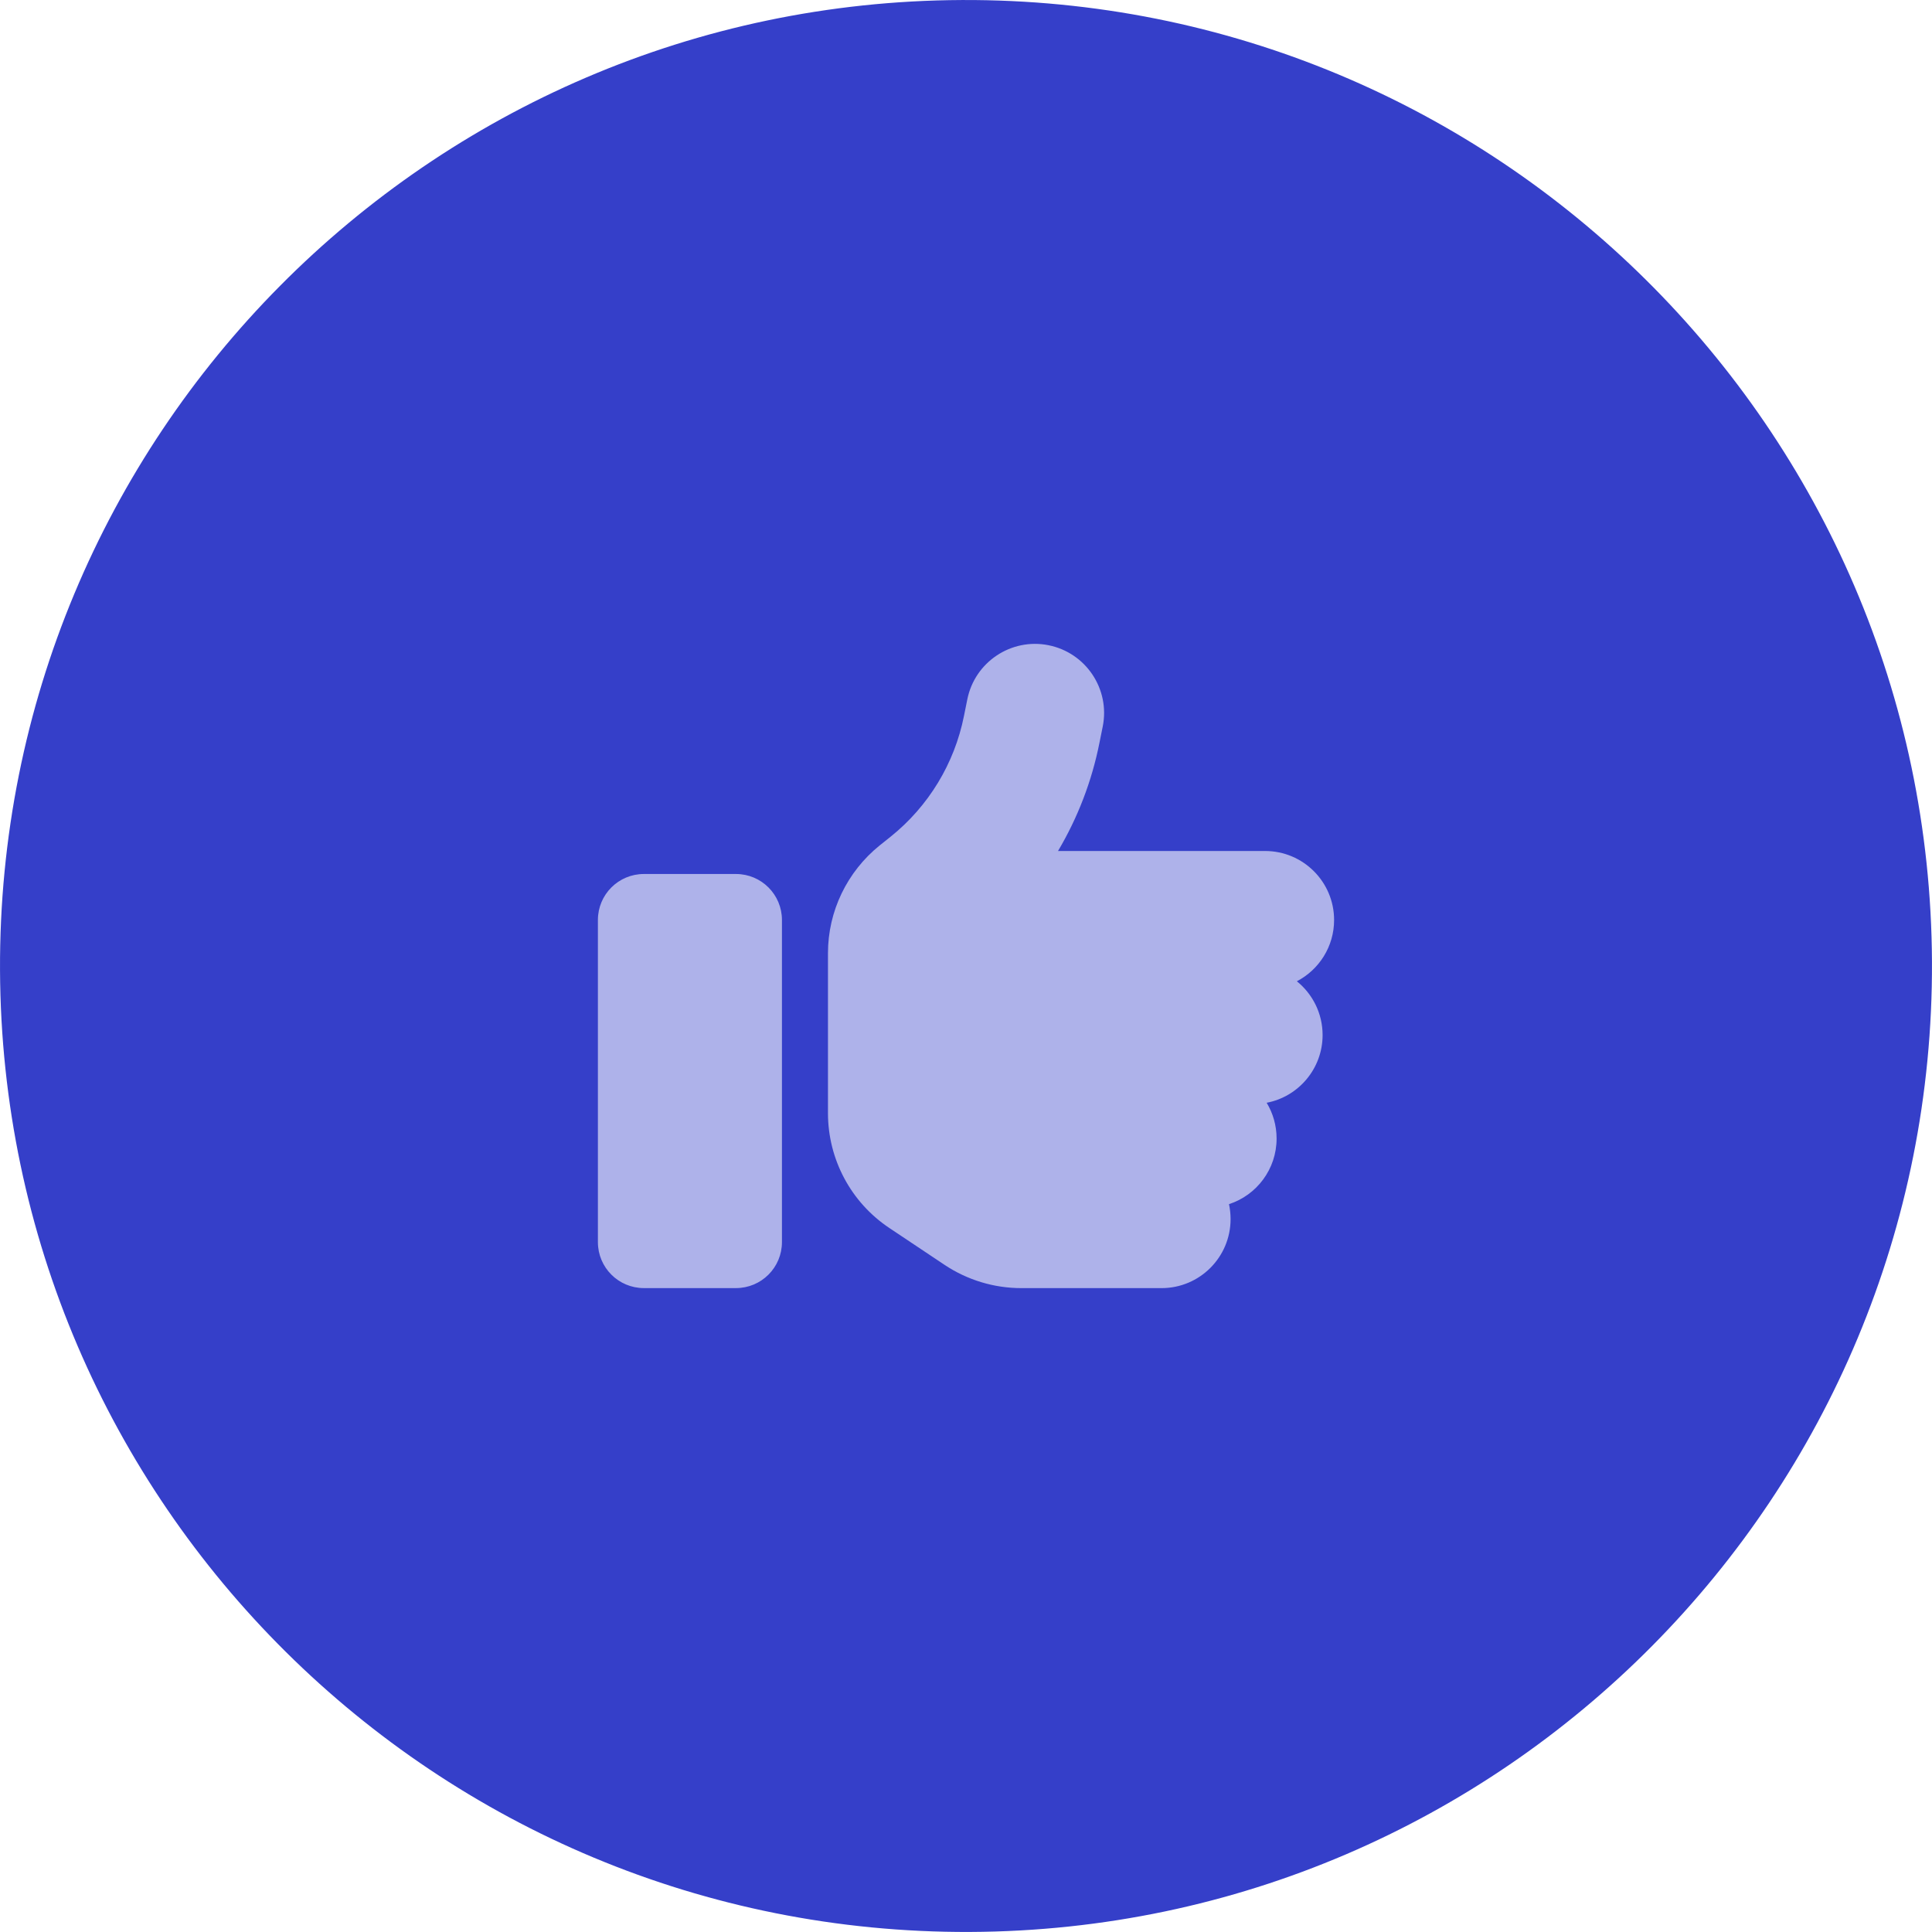
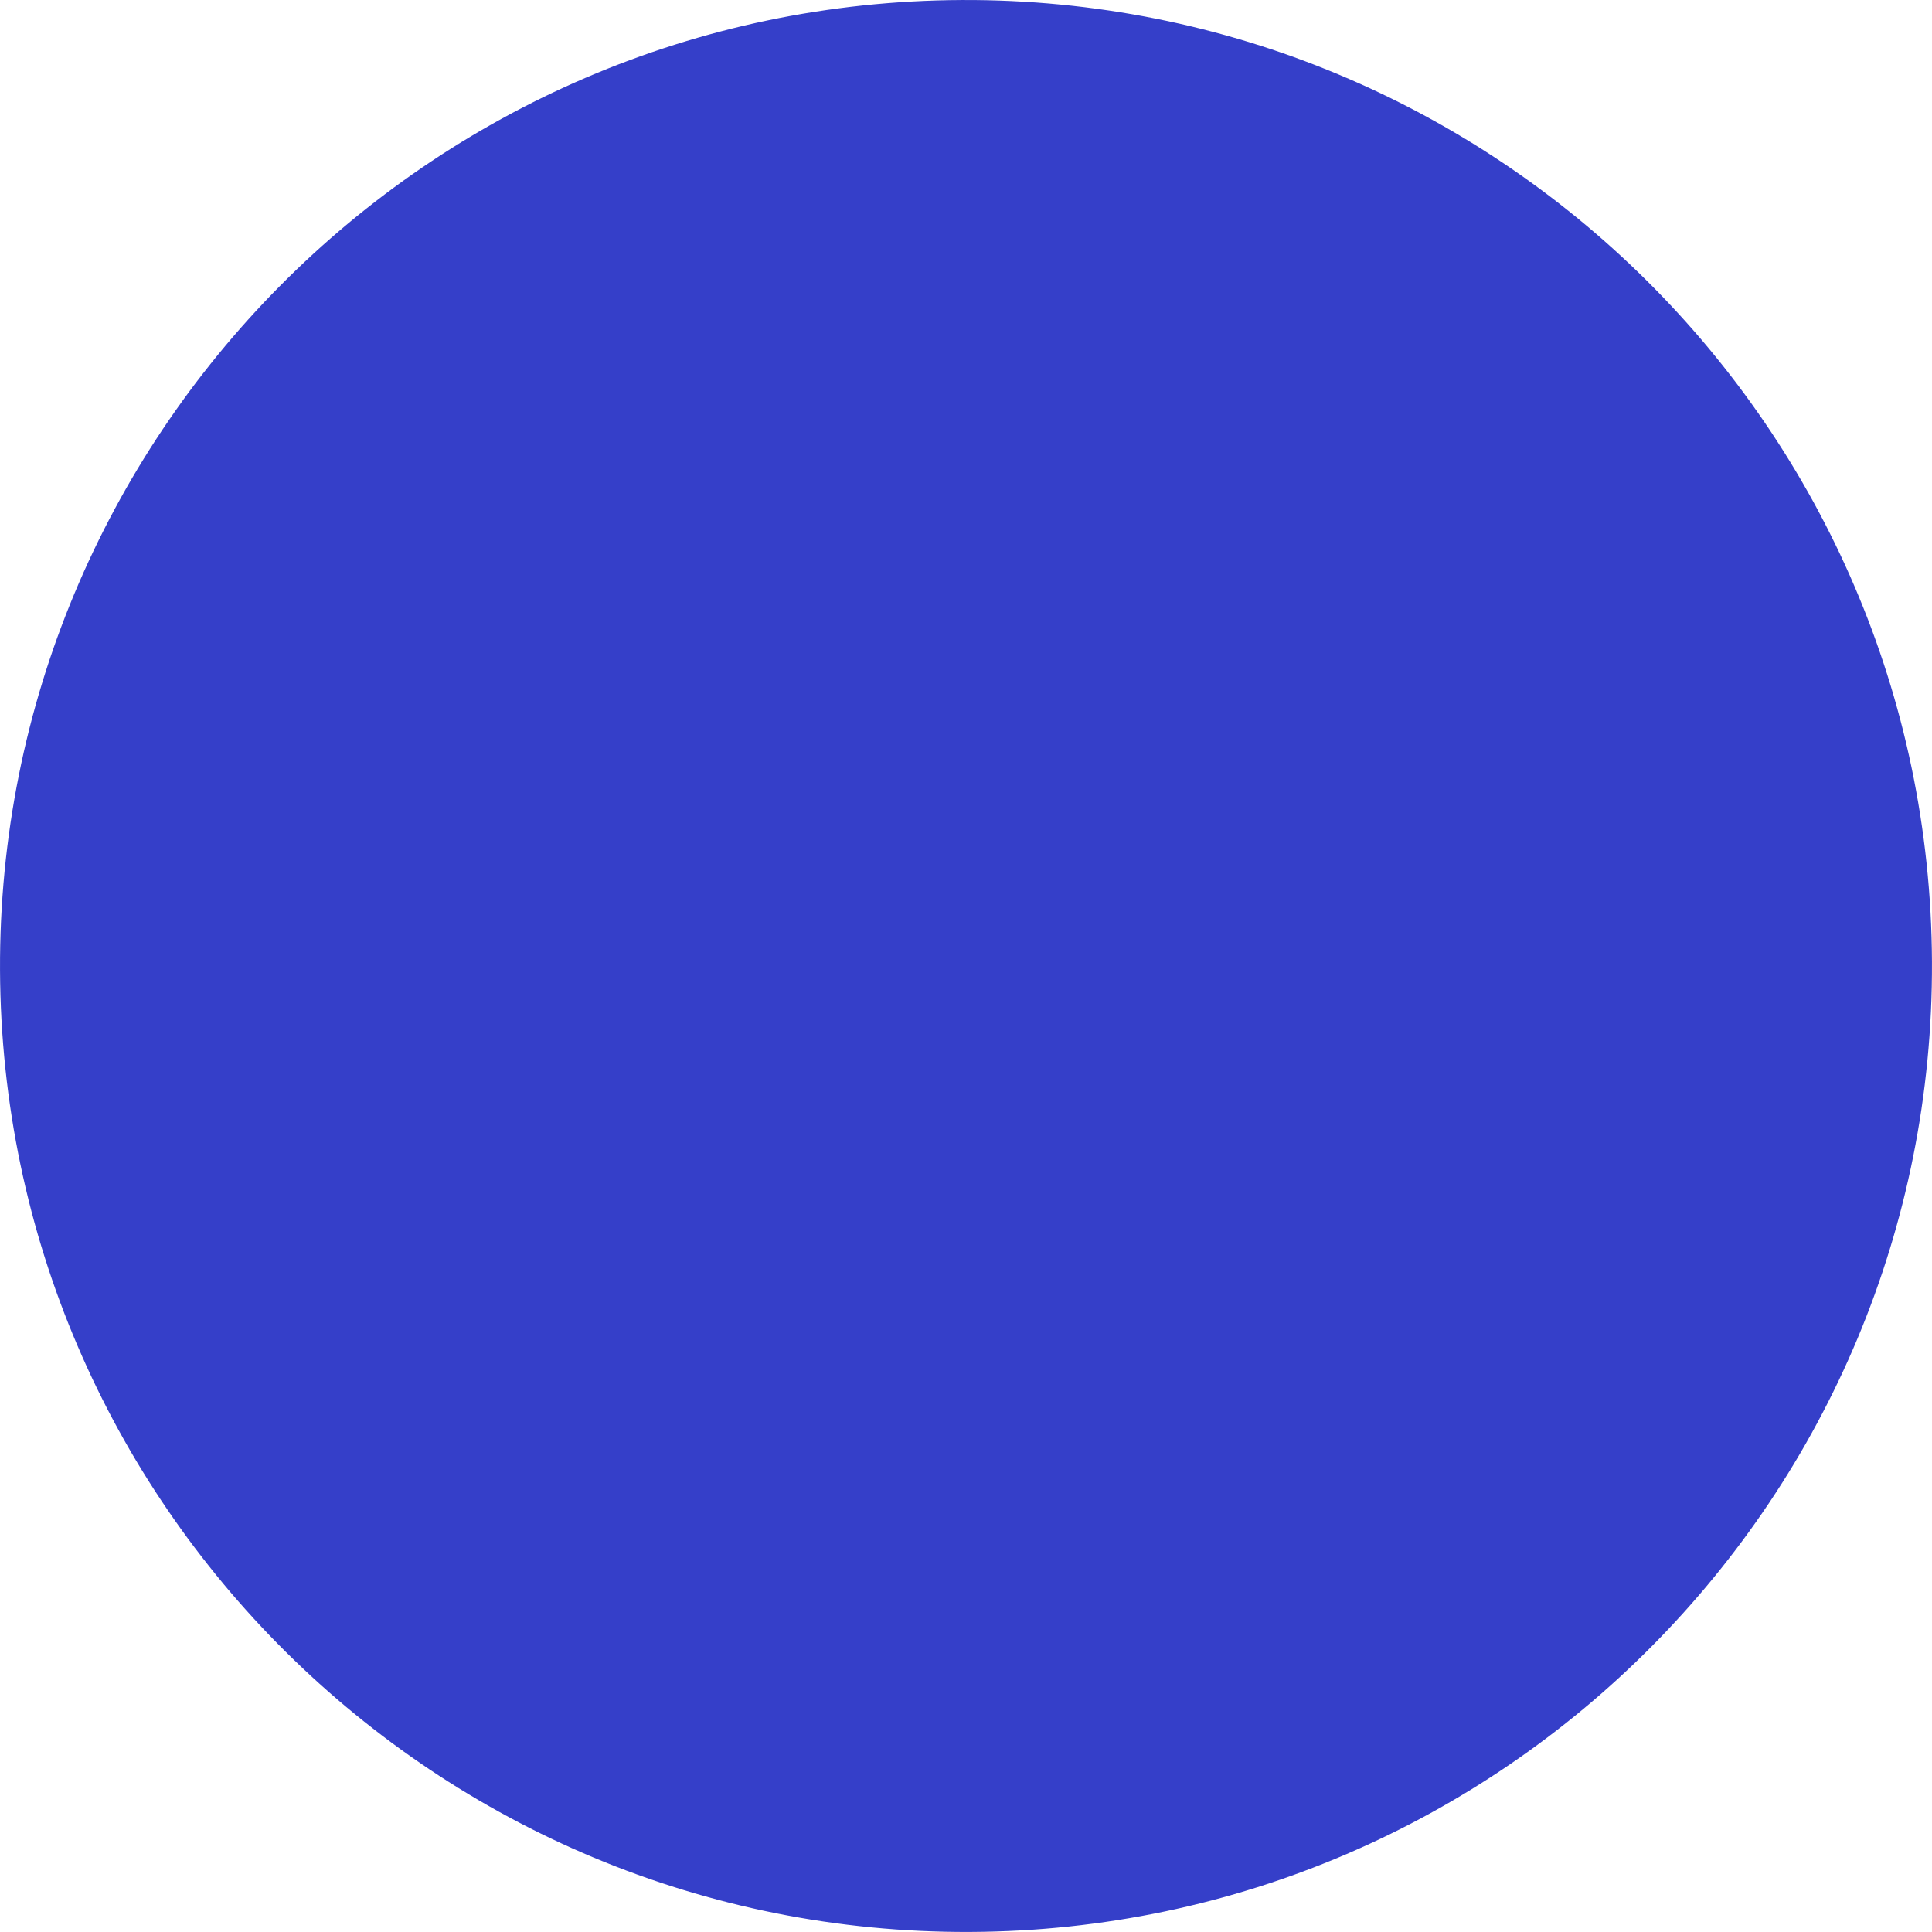
<svg xmlns="http://www.w3.org/2000/svg" id="a" data-name="Layer 1" width="179.936" height="179.934" viewBox="0 0 179.936 179.934">
-   <path d="M.002,90.362c.218,49.685,40.676,89.788,90.36,89.569,49.688-.218,89.789-40.675,89.571-90.36C179.715,39.886,139.26-.216,89.572.002,39.888.22-.216,40.676.002,90.362Z" fill="#353fc9" stroke-width="0" />
-   <path d="M97.655,60.093c3.482.696,5.745,4.084,5.049,7.566l-.308,1.527c-.71,3.576-2.022,6.977-3.857,10.071h19.284c3.549,0,6.428,2.879,6.428,6.428,0,2.477-1.406,4.634-3.468,5.705,1.46,1.178,2.397,2.986,2.397,5.008,0,3.134-2.25,5.745-5.209,6.307.589.978.924,2.116.924,3.335,0,2.852-1.861,5.276-4.433,6.107.094.442.147.911.147,1.393,0,3.549-2.879,6.428-6.428,6.428h-13.057c-2.544,0-5.022-.75-7.138-2.156l-5.156-3.442c-3.576-2.384-5.718-6.401-5.718-10.7v-14.892c0-3.91,1.781-7.593,4.821-10.044l.991-.79c3.549-2.839,5.973-6.83,6.857-11.276l.308-1.527c.696-3.482,4.084-5.745,7.566-5.049h0ZM59.97,81.399h8.571c2.37,0,4.285,1.915,4.285,4.285v29.997c0,2.37-1.915,4.285-4.285,4.285h-8.571c-2.37,0-4.285-1.915-4.285-4.285v-29.997c0-2.37,1.915-4.285,4.285-4.285Z" fill="#aeb2ea" stroke-width="0" />
+   <path d="M.002,90.362c.218,49.685,40.676,89.788,90.36,89.569,49.688-.218,89.789-40.675,89.571-90.36C179.715,39.886,139.26-.216,89.572.002,39.888.22-.216,40.676.002,90.362" fill="#353fc9" stroke-width="0" />
</svg>